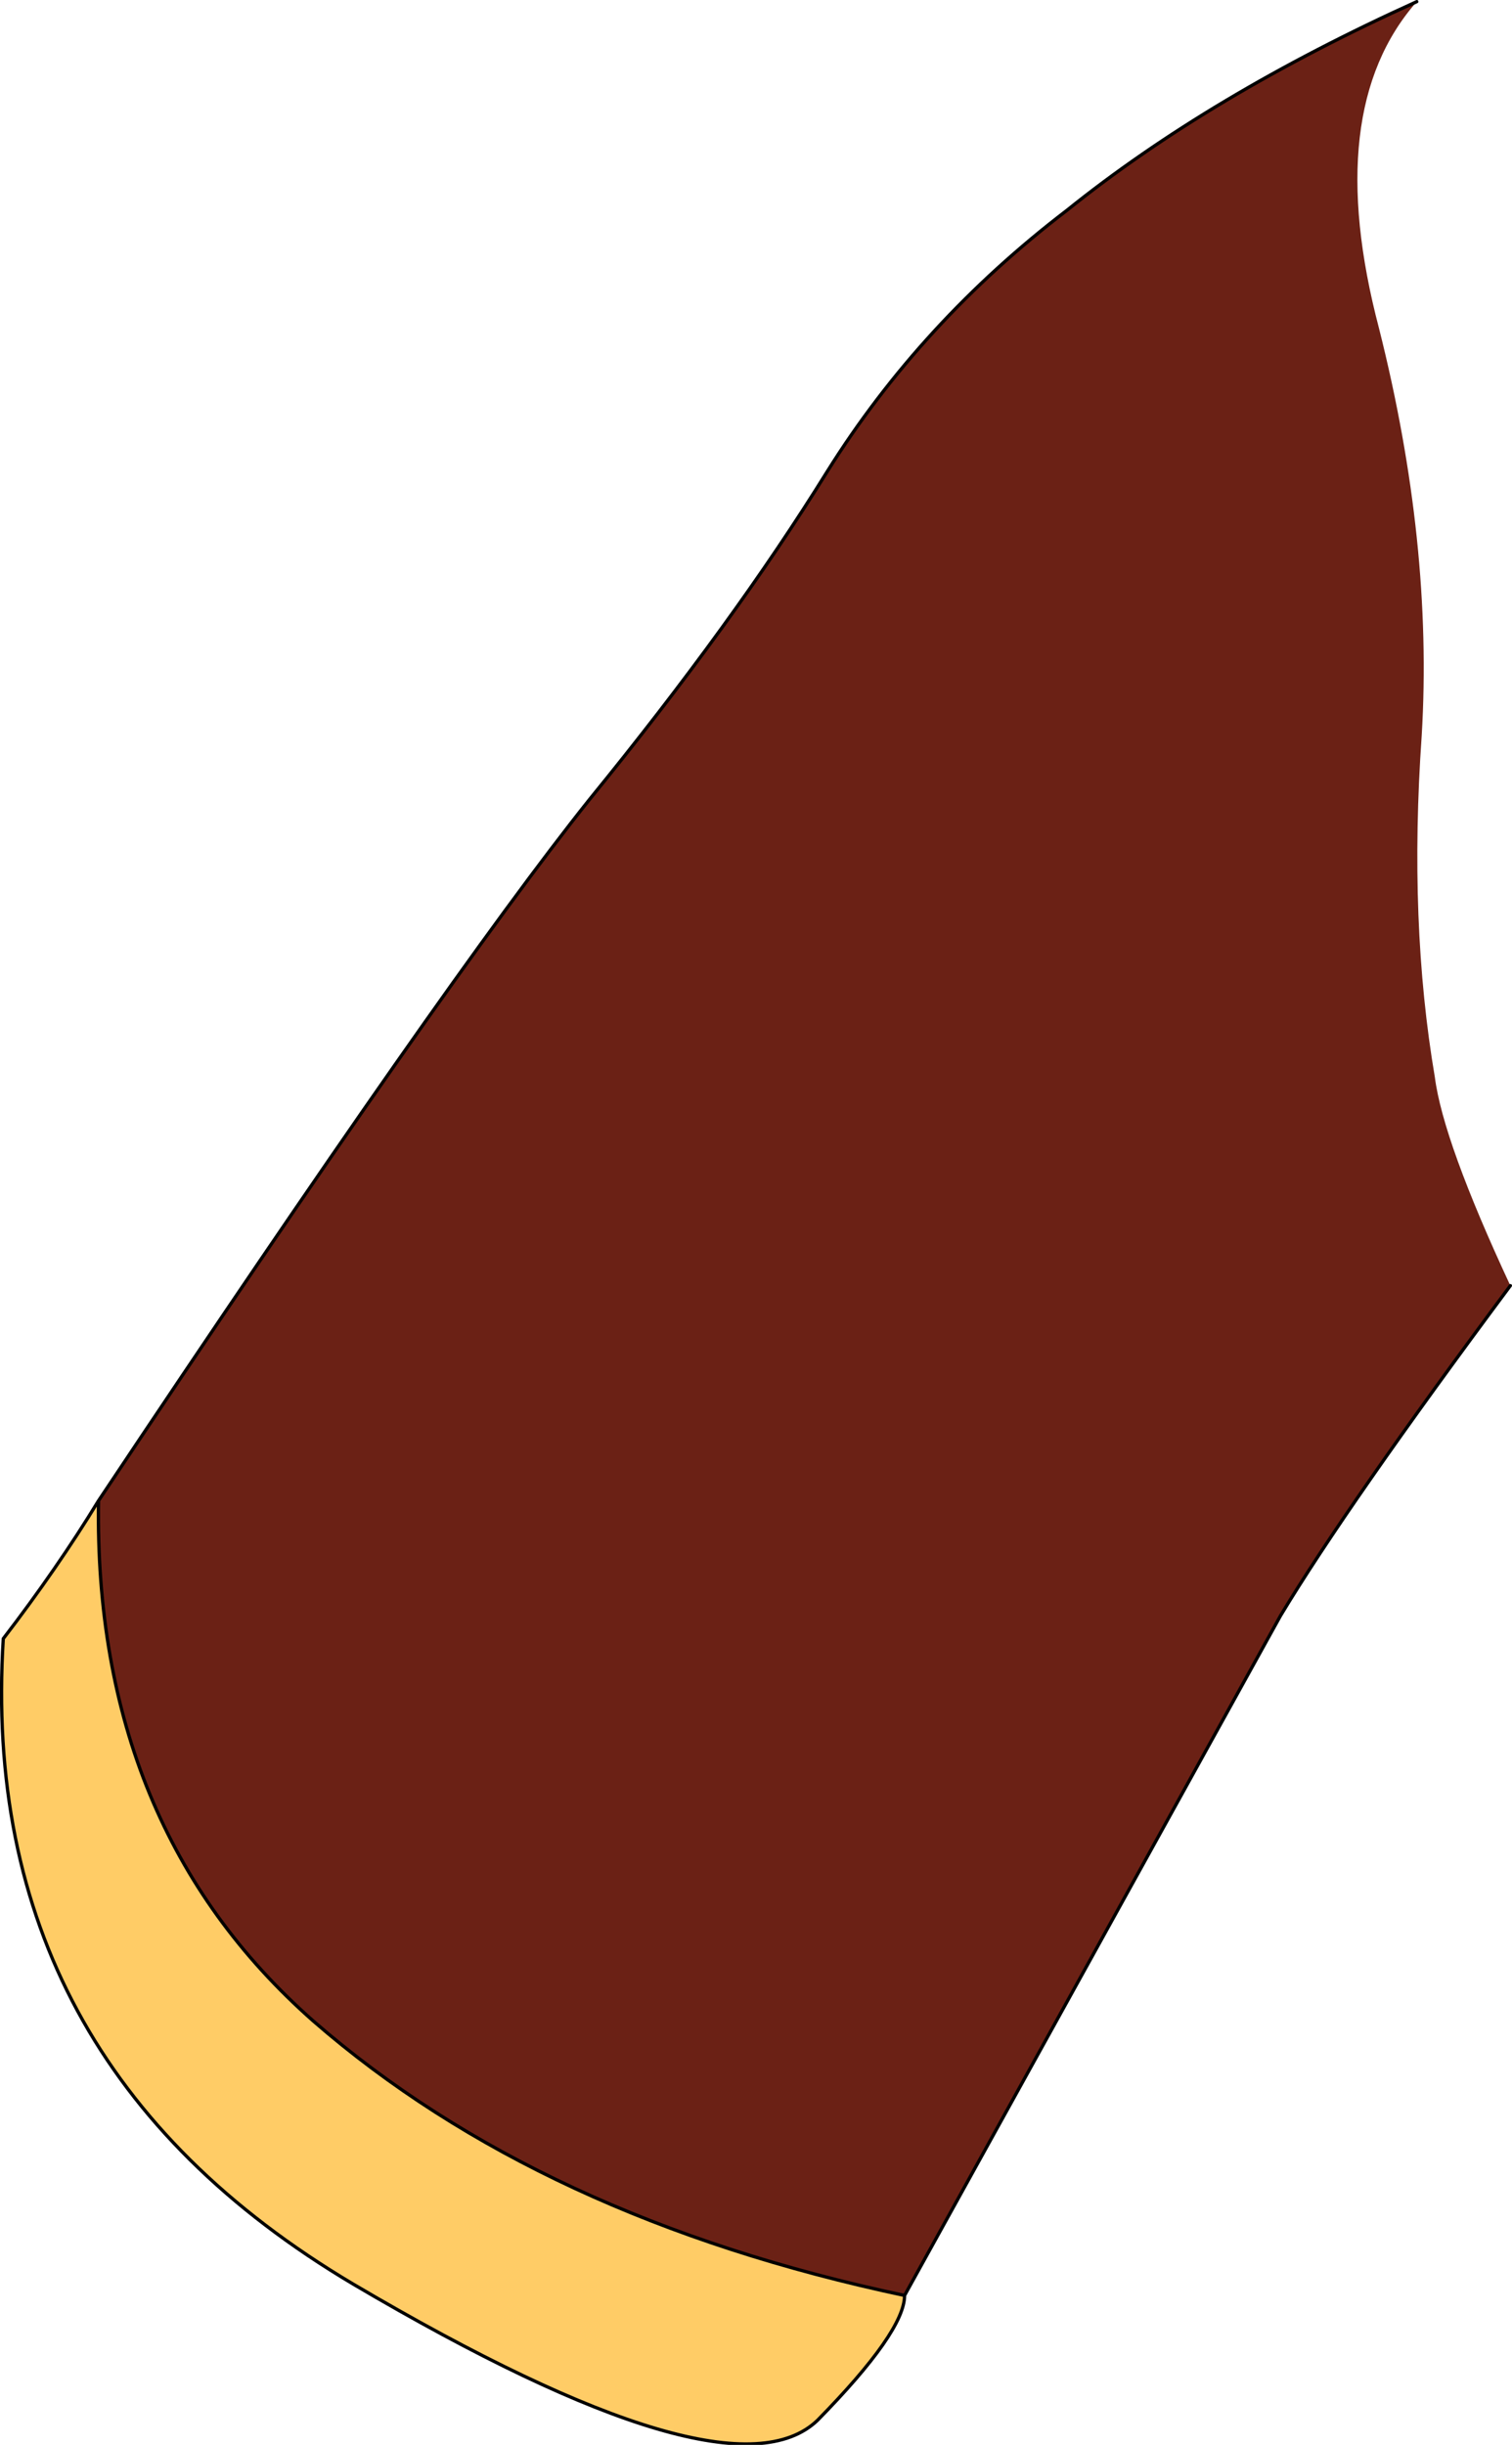
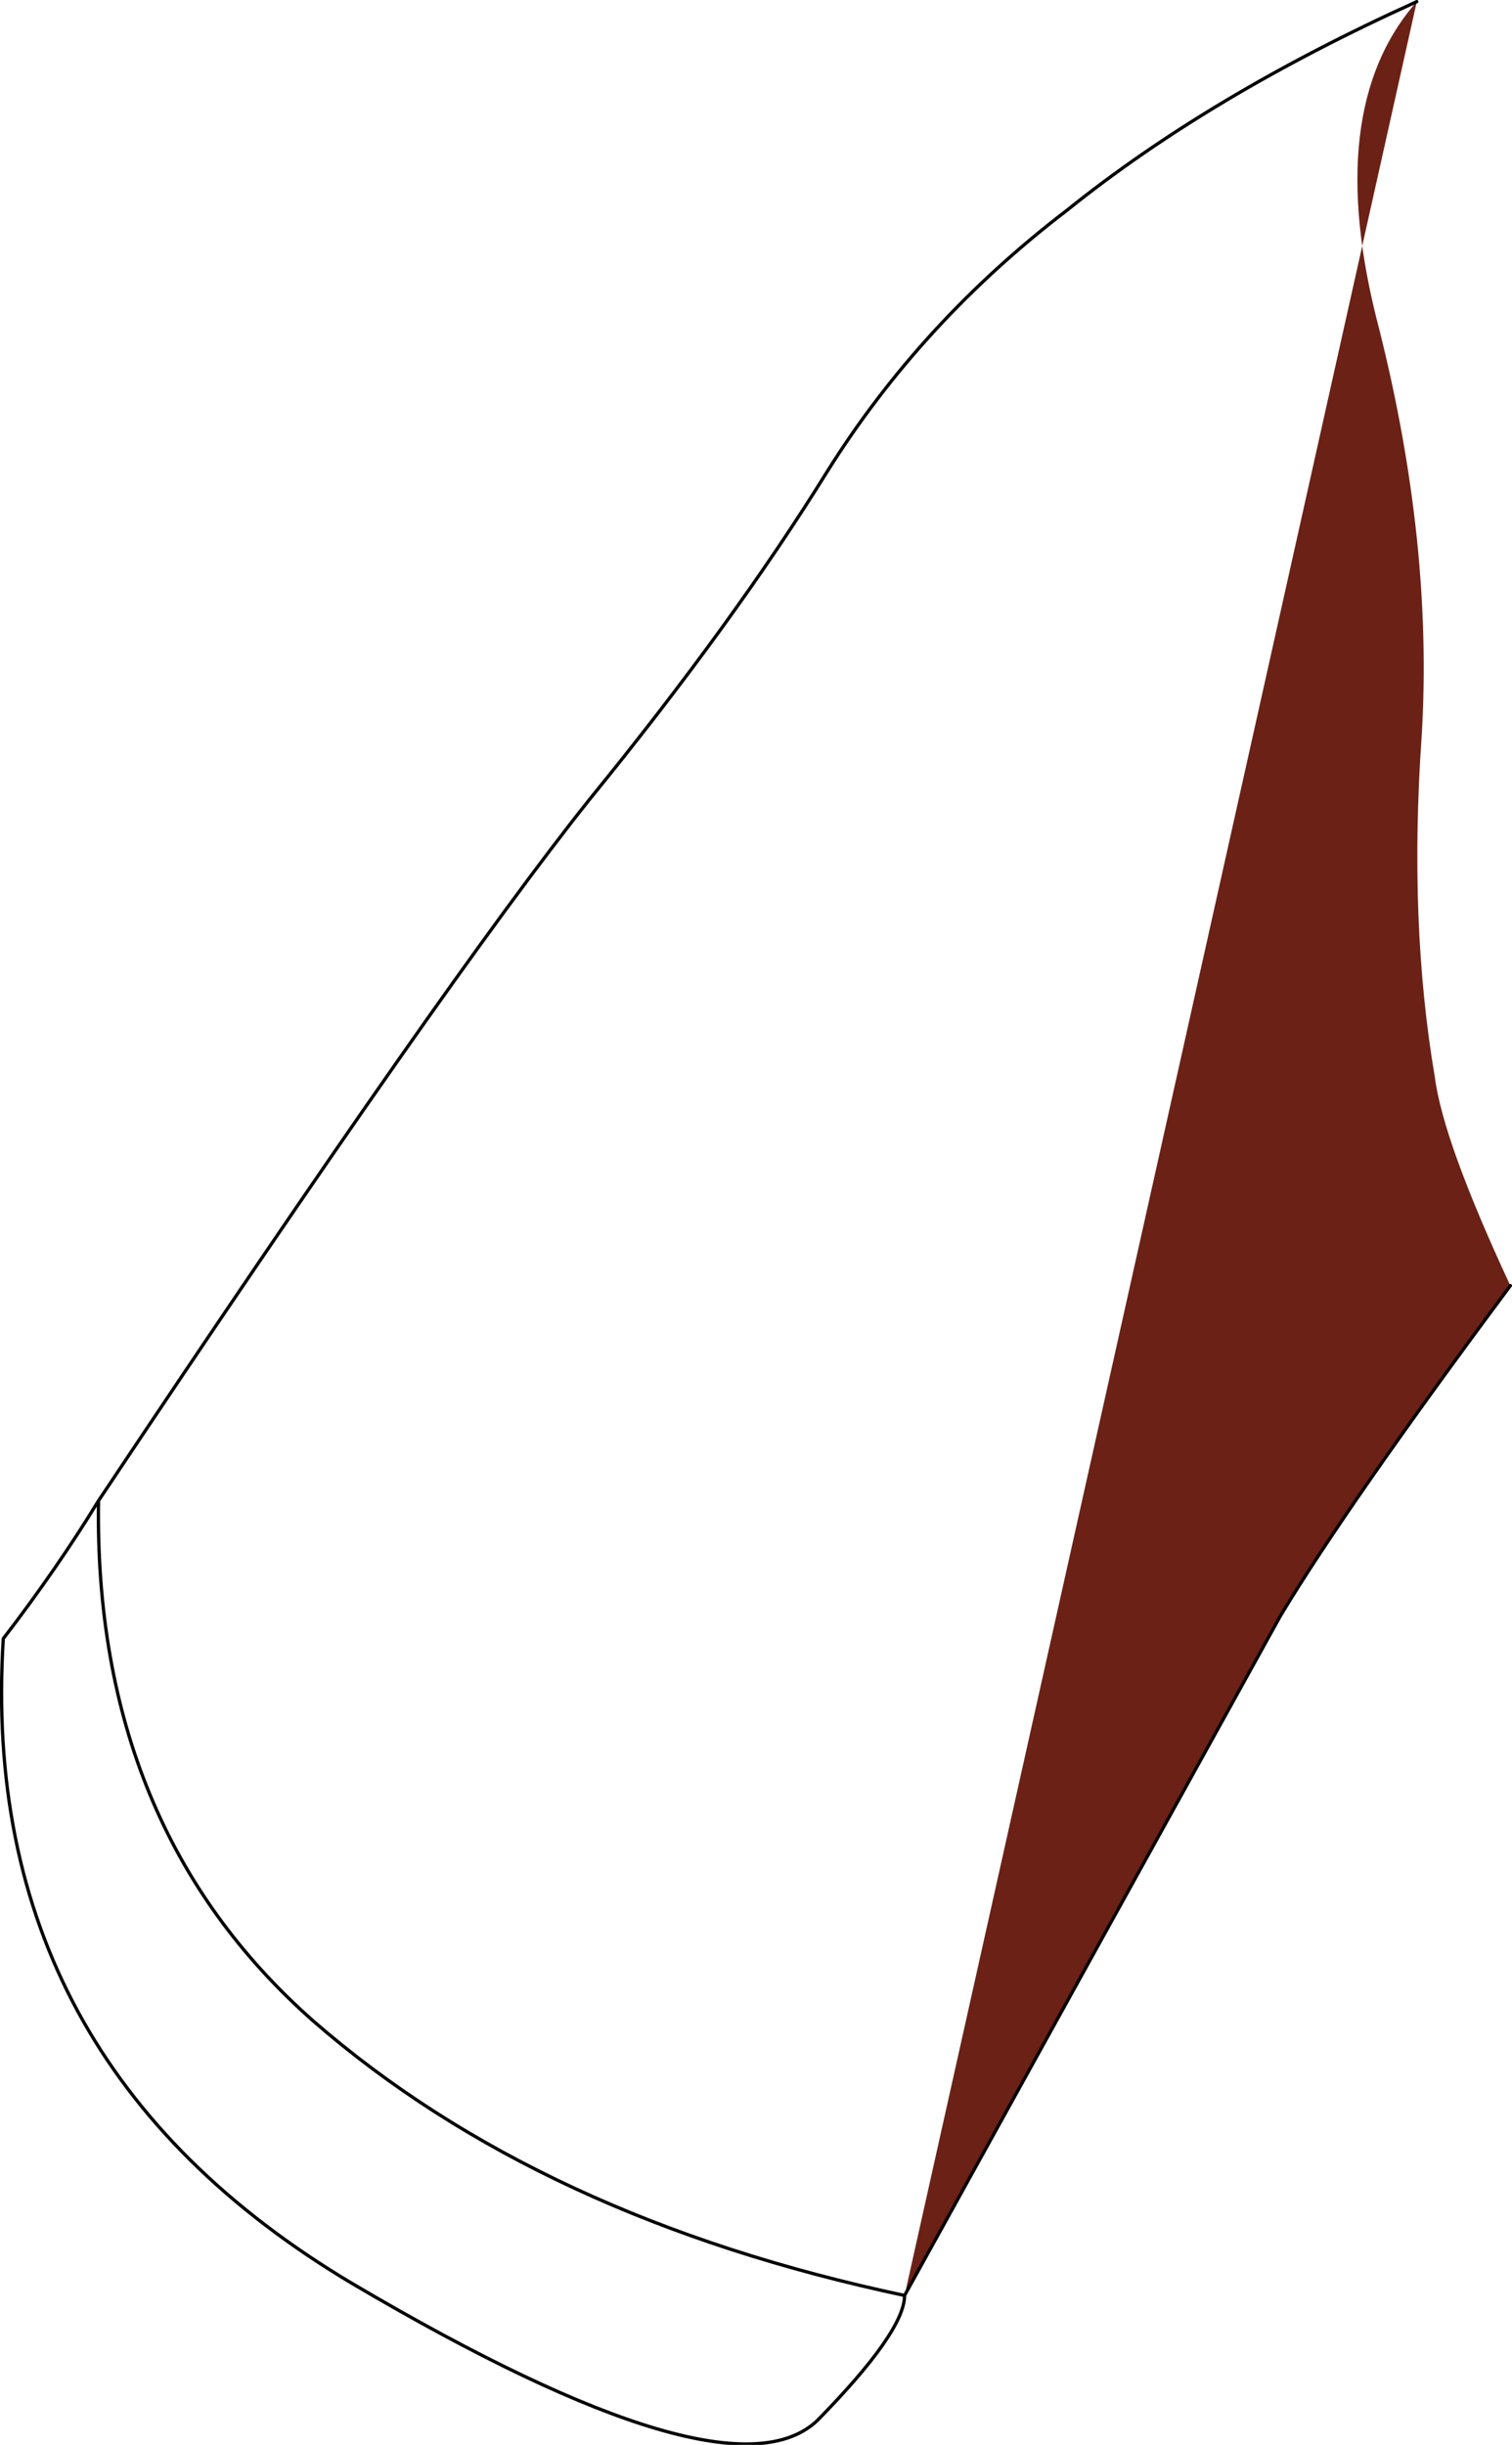
<svg xmlns="http://www.w3.org/2000/svg" height="74.45px" width="46.05px">
  <g transform="matrix(1.0, 0.0, 0.0, 1.0, 62.3, 52.75)">
-     <path d="M-59.3 -7.05 Q-59.45 2.9 -52.75 8.8 -45.85 14.8 -34.75 17.15 -34.75 18.25 -37.4 20.95 -40.1 23.55 -51.55 16.8 -63.0 10.0 -62.2 -2.85 -60.55 -5.0 -59.3 -7.05" fill="#ffcc66" fill-rule="evenodd" stroke="none" />
-     <path d="M-19.15 -52.7 Q-22.05 -49.4 -20.3 -42.75 -18.65 -36.2 -19.0 -30.35 -19.4 -24.65 -18.6 -19.95 -18.35 -18.0 -16.3 -13.6 -21.25 -6.95 -23.3 -3.55 L-34.75 17.15 Q-45.85 14.8 -52.75 8.8 -59.45 2.9 -59.3 -7.05 -48.7 -22.95 -44.35 -28.4 -39.95 -33.8 -37.1 -38.4 -34.25 -42.95 -29.8 -46.35 -25.45 -49.85 -19.15 -52.7" fill="#6b2115" fill-rule="evenodd" stroke="none" />
+     <path d="M-19.15 -52.7 Q-22.05 -49.4 -20.3 -42.75 -18.65 -36.2 -19.0 -30.35 -19.4 -24.65 -18.6 -19.95 -18.35 -18.0 -16.3 -13.6 -21.25 -6.95 -23.3 -3.55 L-34.75 17.15 " fill="#6b2115" fill-rule="evenodd" stroke="none" />
    <path d="M-19.15 -52.7 Q-25.45 -49.85 -29.8 -46.35 -34.25 -42.95 -37.1 -38.4 -39.95 -33.8 -44.35 -28.4 -48.7 -22.95 -59.3 -7.05 -59.45 2.9 -52.75 8.8 -45.85 14.8 -34.75 17.15 L-23.3 -3.55 Q-21.25 -6.95 -16.3 -13.6 M-59.3 -7.05 Q-60.55 -5.0 -62.2 -2.85 -63.0 10.0 -51.55 16.8 -40.1 23.55 -37.4 20.95 -34.75 18.25 -34.75 17.15" fill="none" stroke="#000000" stroke-linecap="round" stroke-linejoin="round" stroke-width="0.1" />
  </g>
</svg>